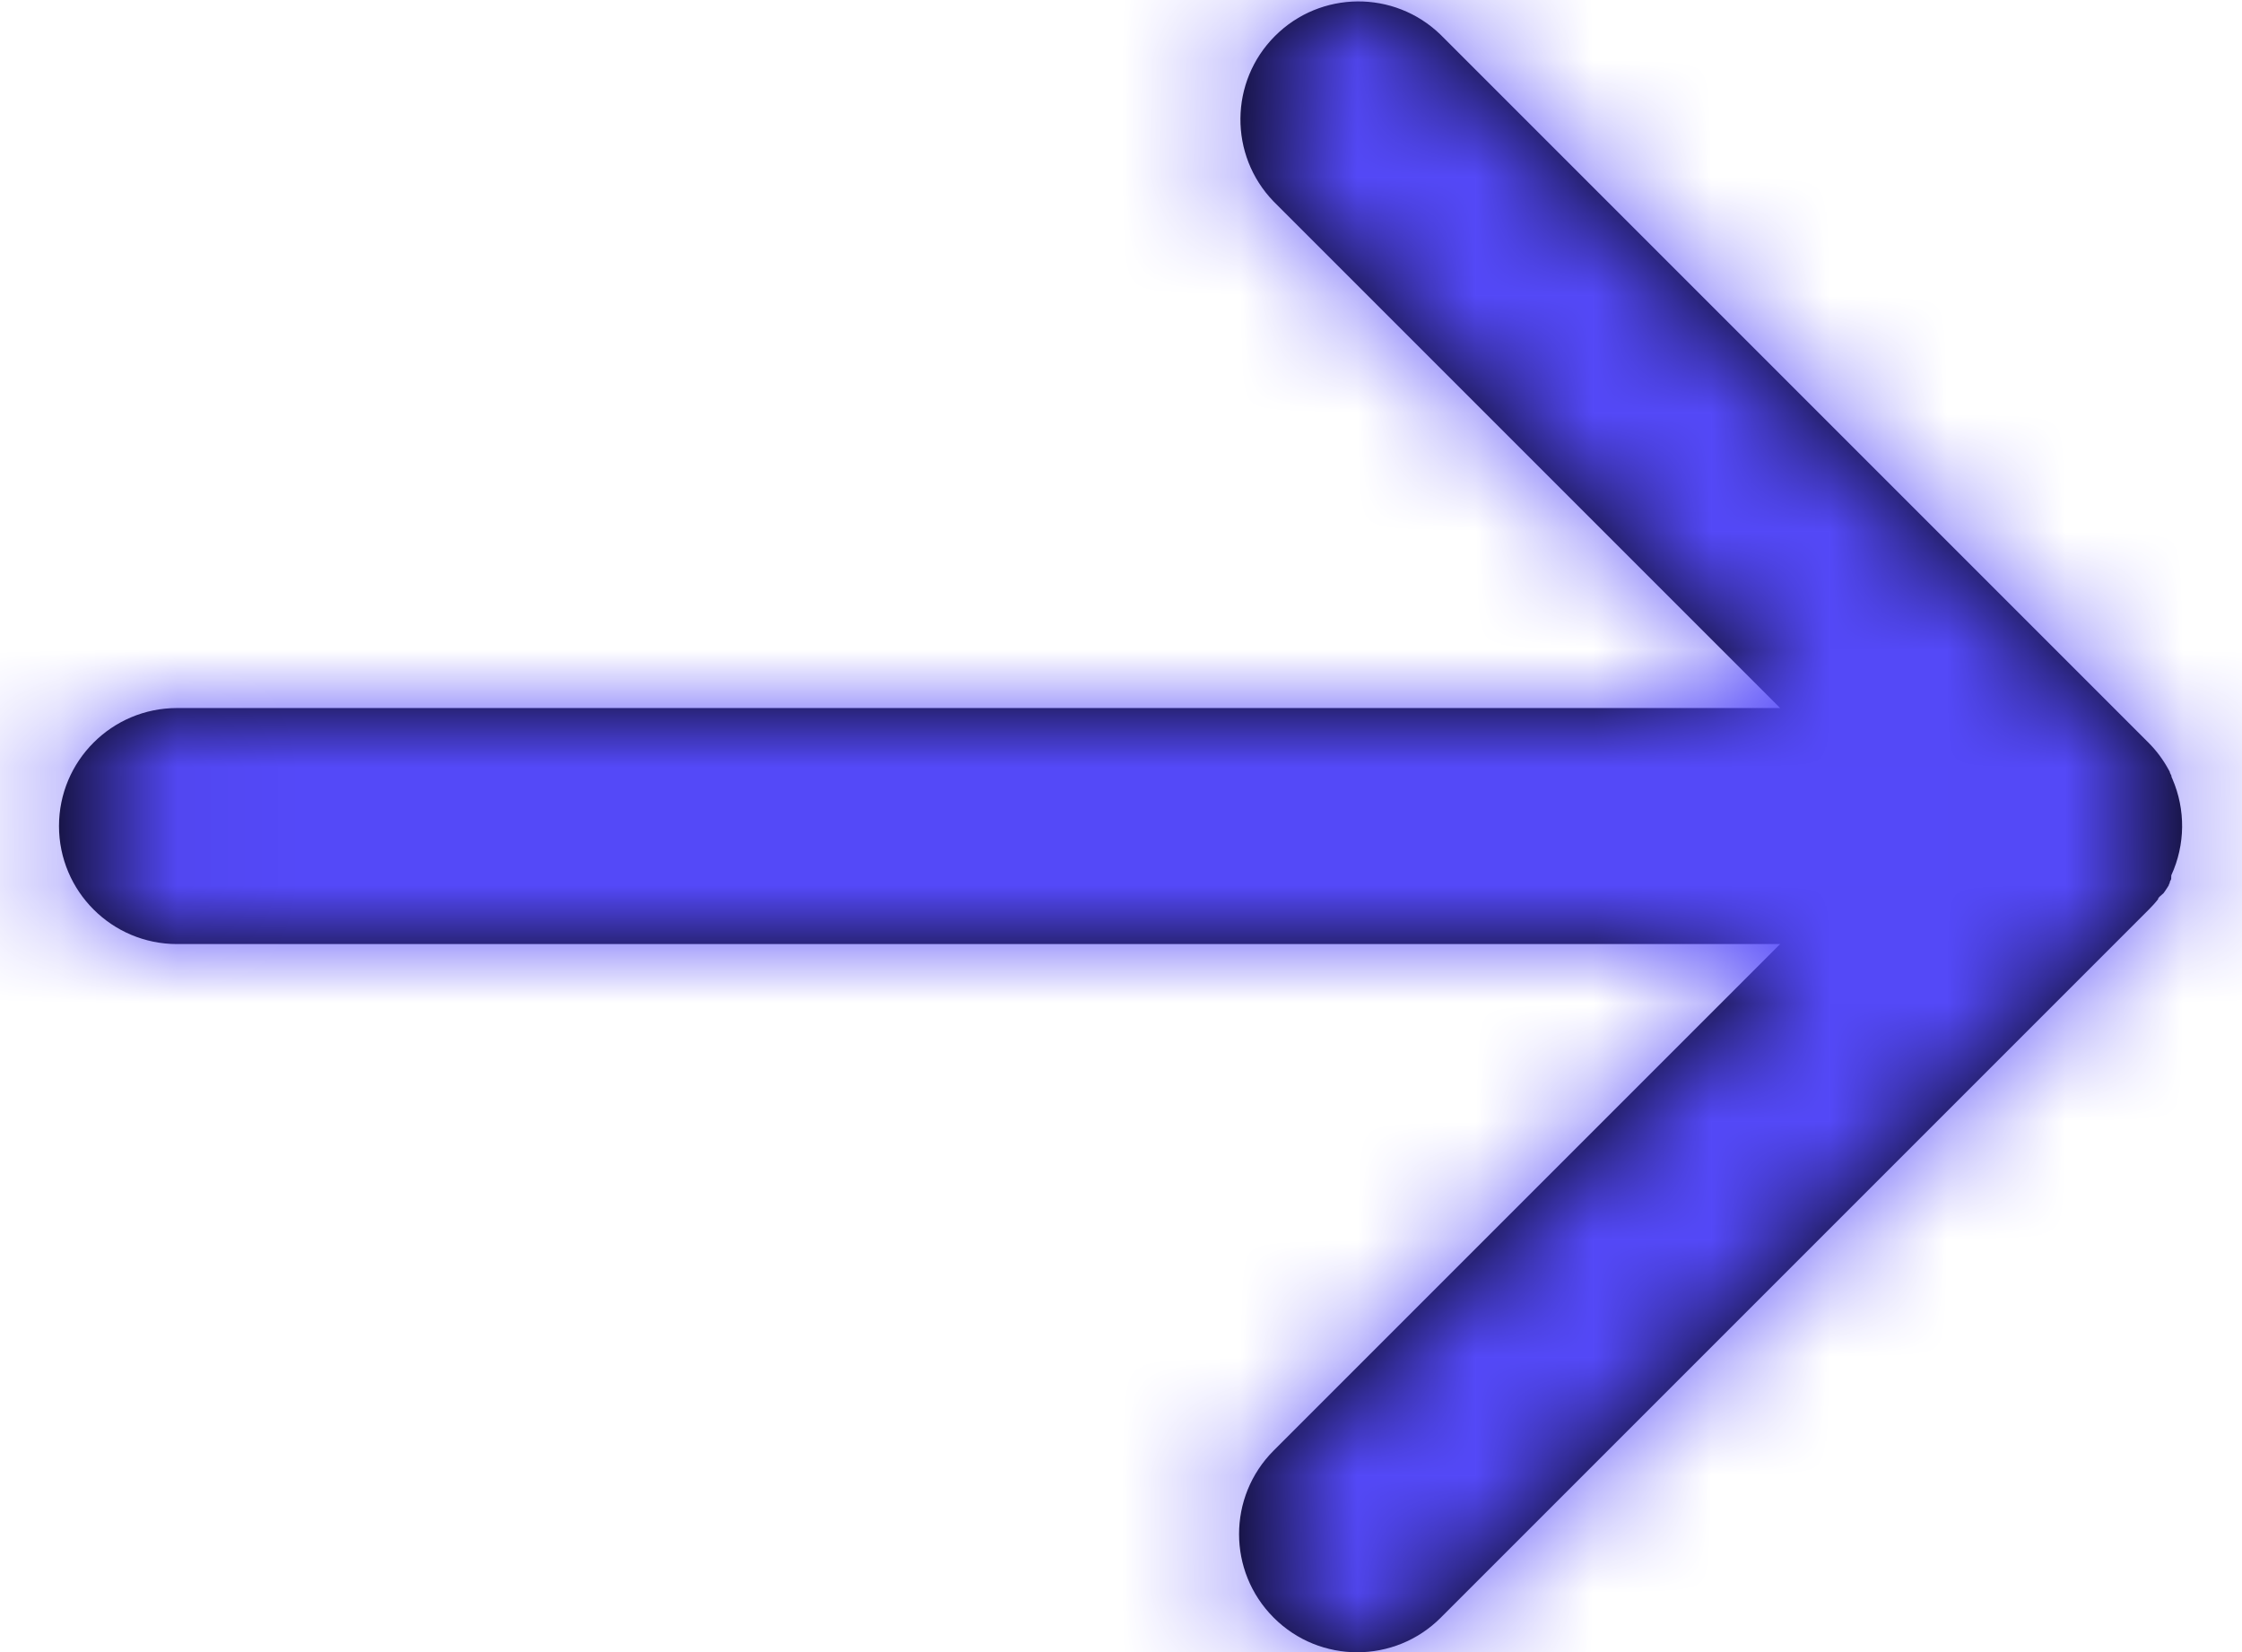
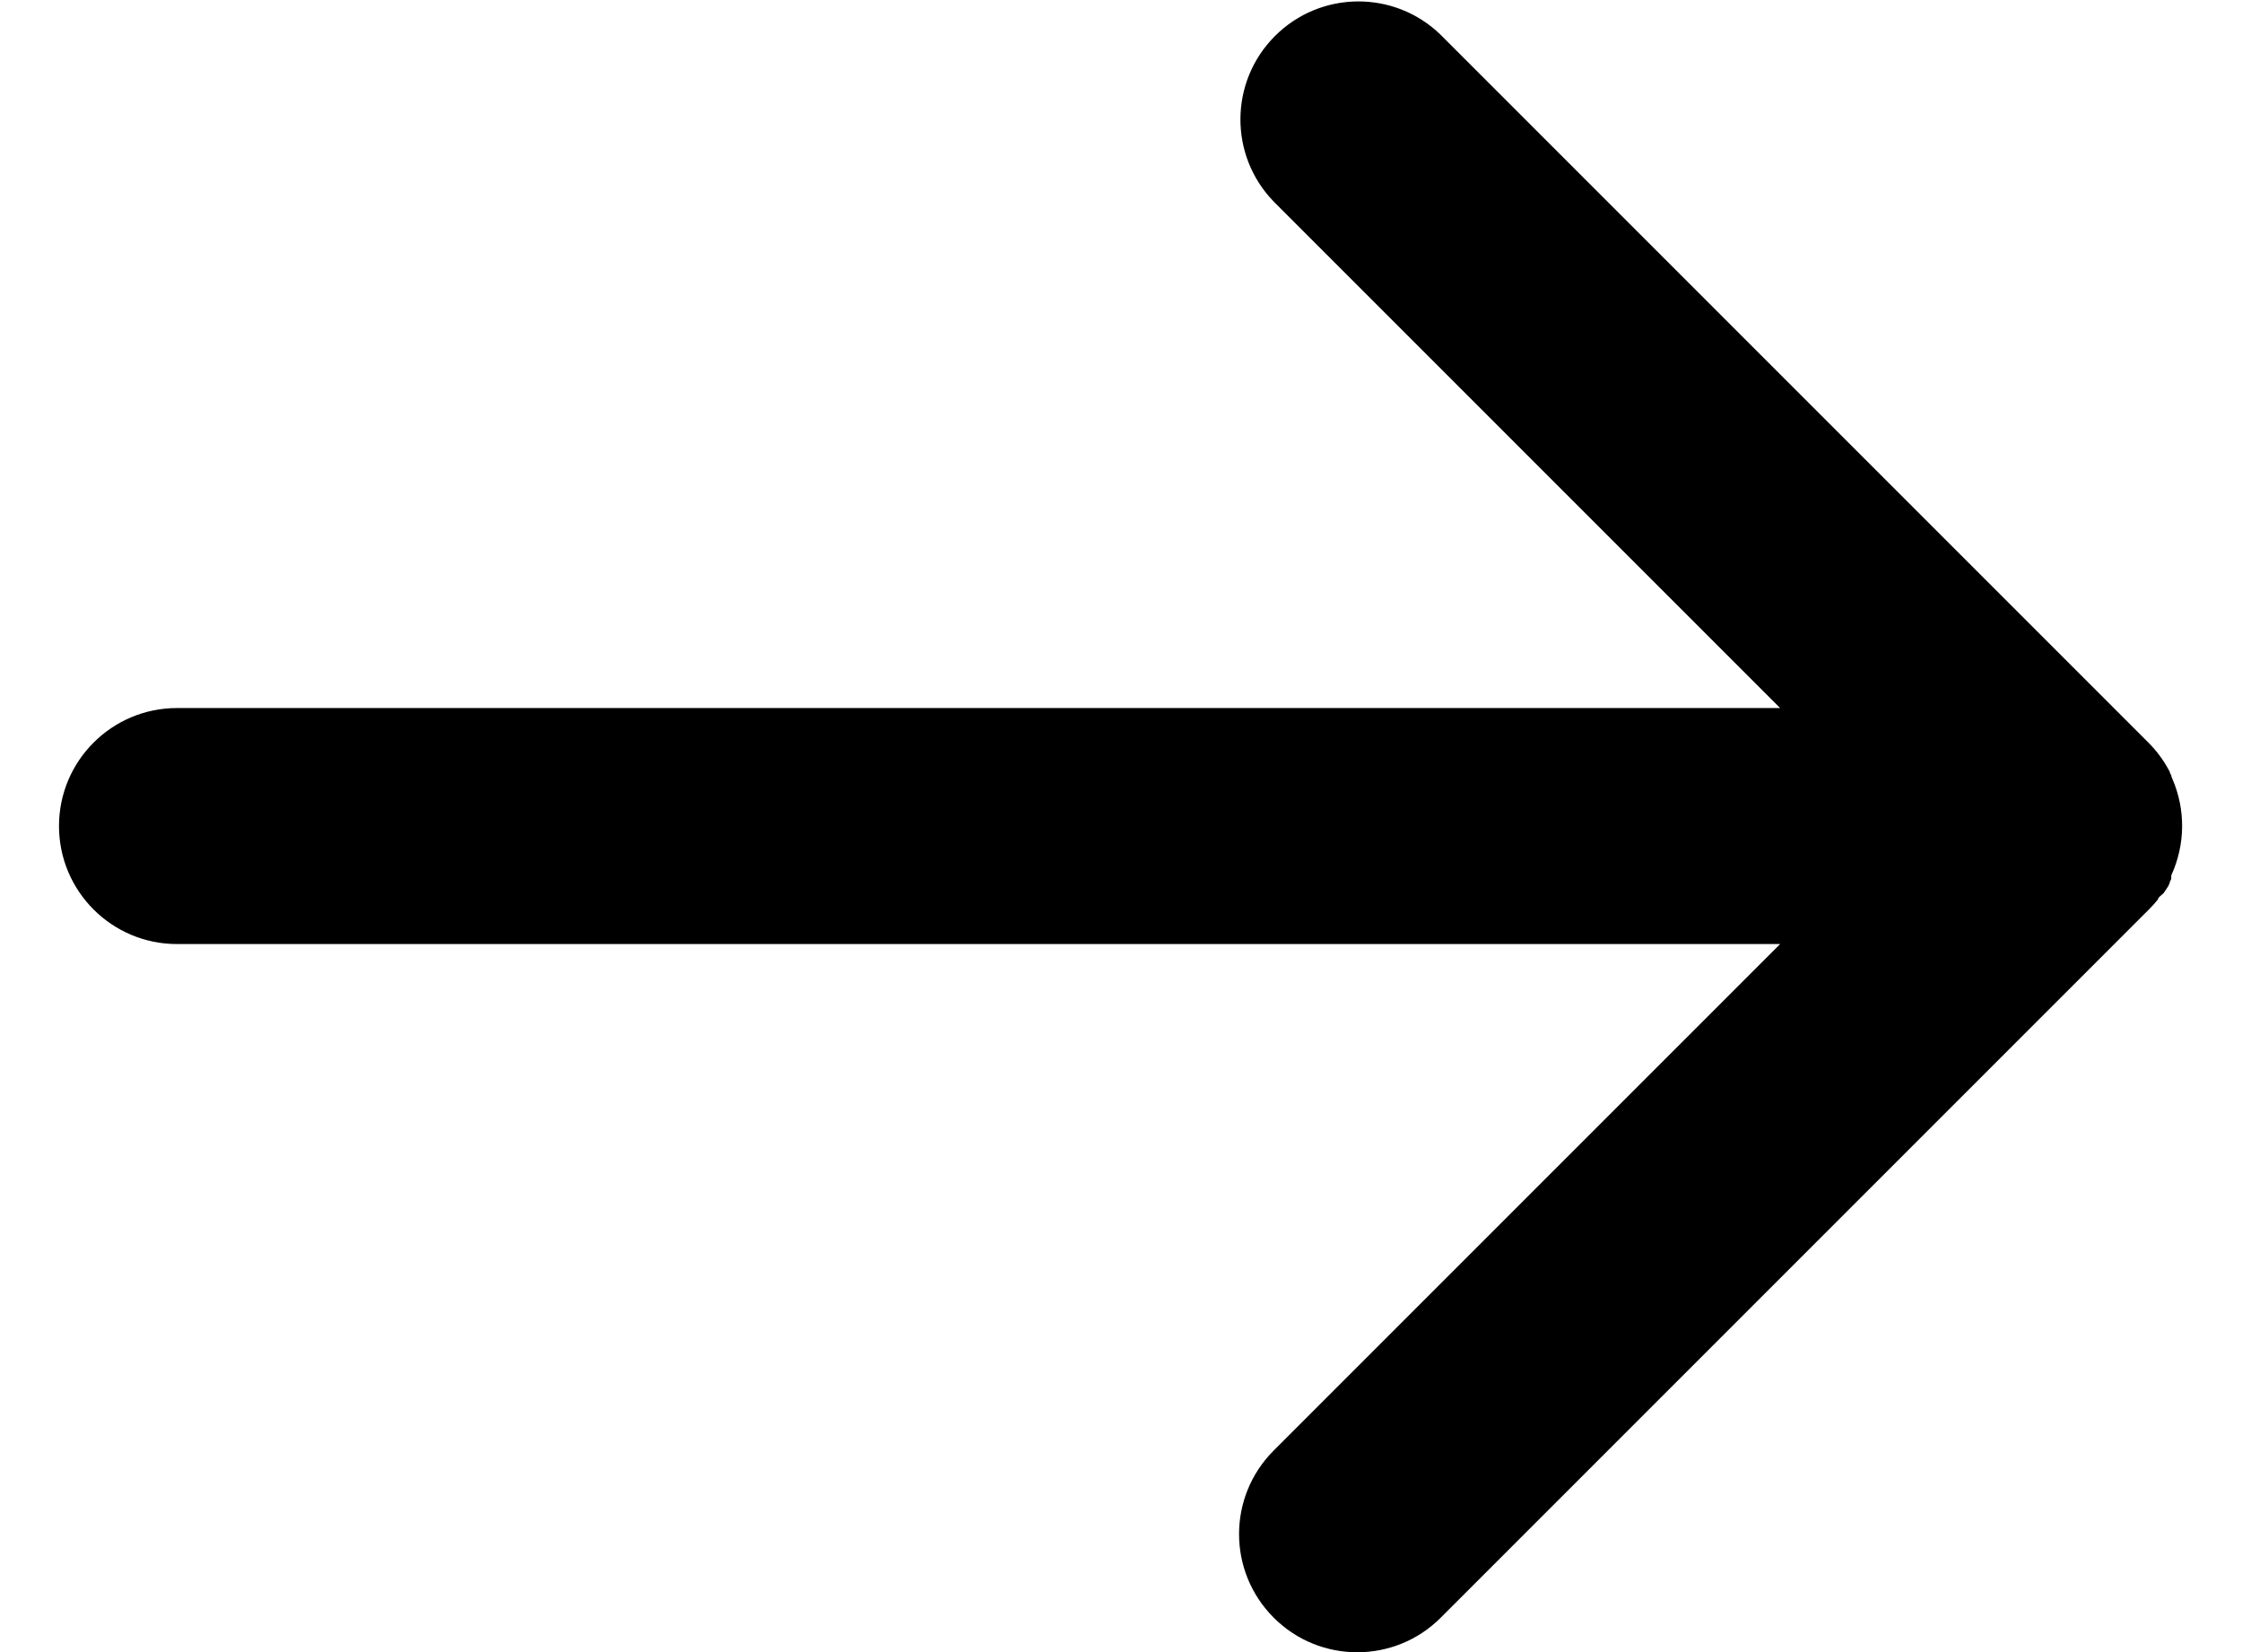
<svg xmlns="http://www.w3.org/2000/svg" width="19" height="14" viewBox="0 0 19 14" fill="none">
  <path d="M10.793 13.707C10.403 13.316 10.403 12.684 10.793 12.293L15.086 8H1.5C0.948 8 0.5 7.552 0.5 7C0.5 6.448 0.948 6 1.5 6H15.086L10.793 1.707C10.414 1.315 10.419 0.691 10.805 0.305C11.191 -0.081 11.815 -0.086 12.207 0.293L18.207 6.293C18.275 6.361 18.333 6.439 18.379 6.524L18.389 6.543V6.548L18.396 6.562L18.402 6.574V6.582L18.41 6.6C18.523 6.861 18.52 7.158 18.401 7.417L18.4 7.44V7.449L18.395 7.46L18.388 7.473V7.481L18.38 7.496V7.501L18.37 7.517L18.359 7.534L18.347 7.552L18.335 7.569L18.3 7.6L18.289 7.614V7.62L18.279 7.632L18.27 7.643L18.264 7.65L18.249 7.667L18.209 7.709L12.209 13.709C11.819 14.099 11.185 14.099 10.795 13.709L10.793 13.707Z" fill="black" />
  <mask id="mask0_3_2031" style="mask-type:luminance" maskUnits="userSpaceOnUse" x="0" y="0" width="19" height="15">
-     <path fill-rule="evenodd" clip-rule="evenodd" d="M10.793 13.707C10.403 13.316 10.403 12.684 10.793 12.293L15.086 8H1.5C0.948 8 0.5 7.552 0.5 7C0.5 6.448 0.948 6 1.5 6H15.086L10.793 1.707C10.414 1.315 10.419 0.691 10.805 0.305C11.191 -0.081 11.815 -0.086 12.207 0.293L18.207 6.293C18.275 6.361 18.333 6.439 18.379 6.524L18.389 6.543V6.548L18.396 6.562L18.402 6.574V6.582L18.41 6.6C18.523 6.861 18.52 7.158 18.401 7.417L18.4 7.44V7.449L18.395 7.46L18.388 7.473V7.481L18.38 7.496V7.501L18.37 7.517L18.359 7.534L18.347 7.552L18.335 7.569L18.3 7.6L18.289 7.614V7.62L18.279 7.632L18.27 7.643L18.264 7.65L18.249 7.667L18.209 7.709L12.209 13.709C11.819 14.099 11.185 14.099 10.795 13.709L10.793 13.707Z" fill="white" />
-   </mask>
+     </mask>
  <g mask="url(#mask0_3_2031)">
-     <rect x="-2.5" y="-5" width="24" height="24" fill="#5449F8" />
-   </g>
+     </g>
</svg>